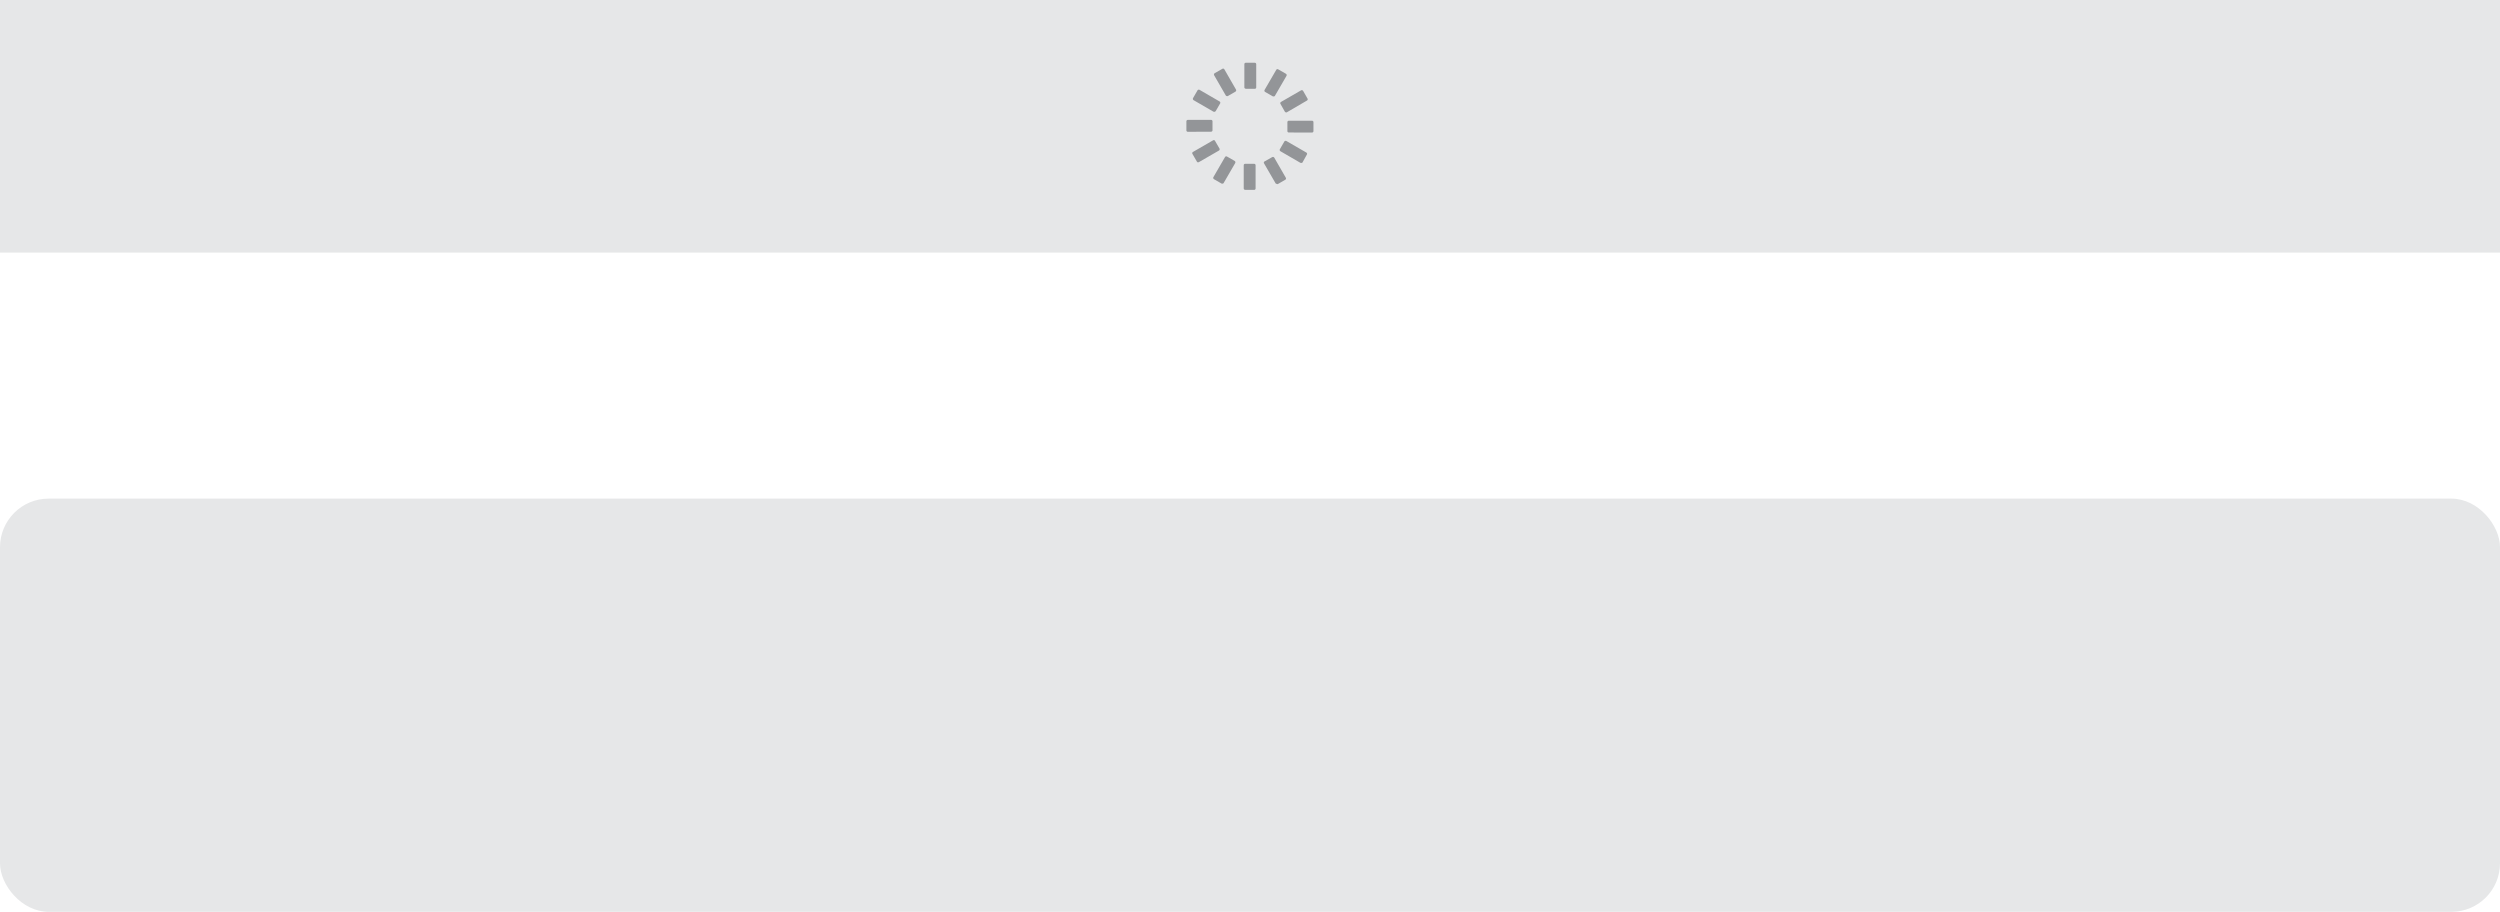
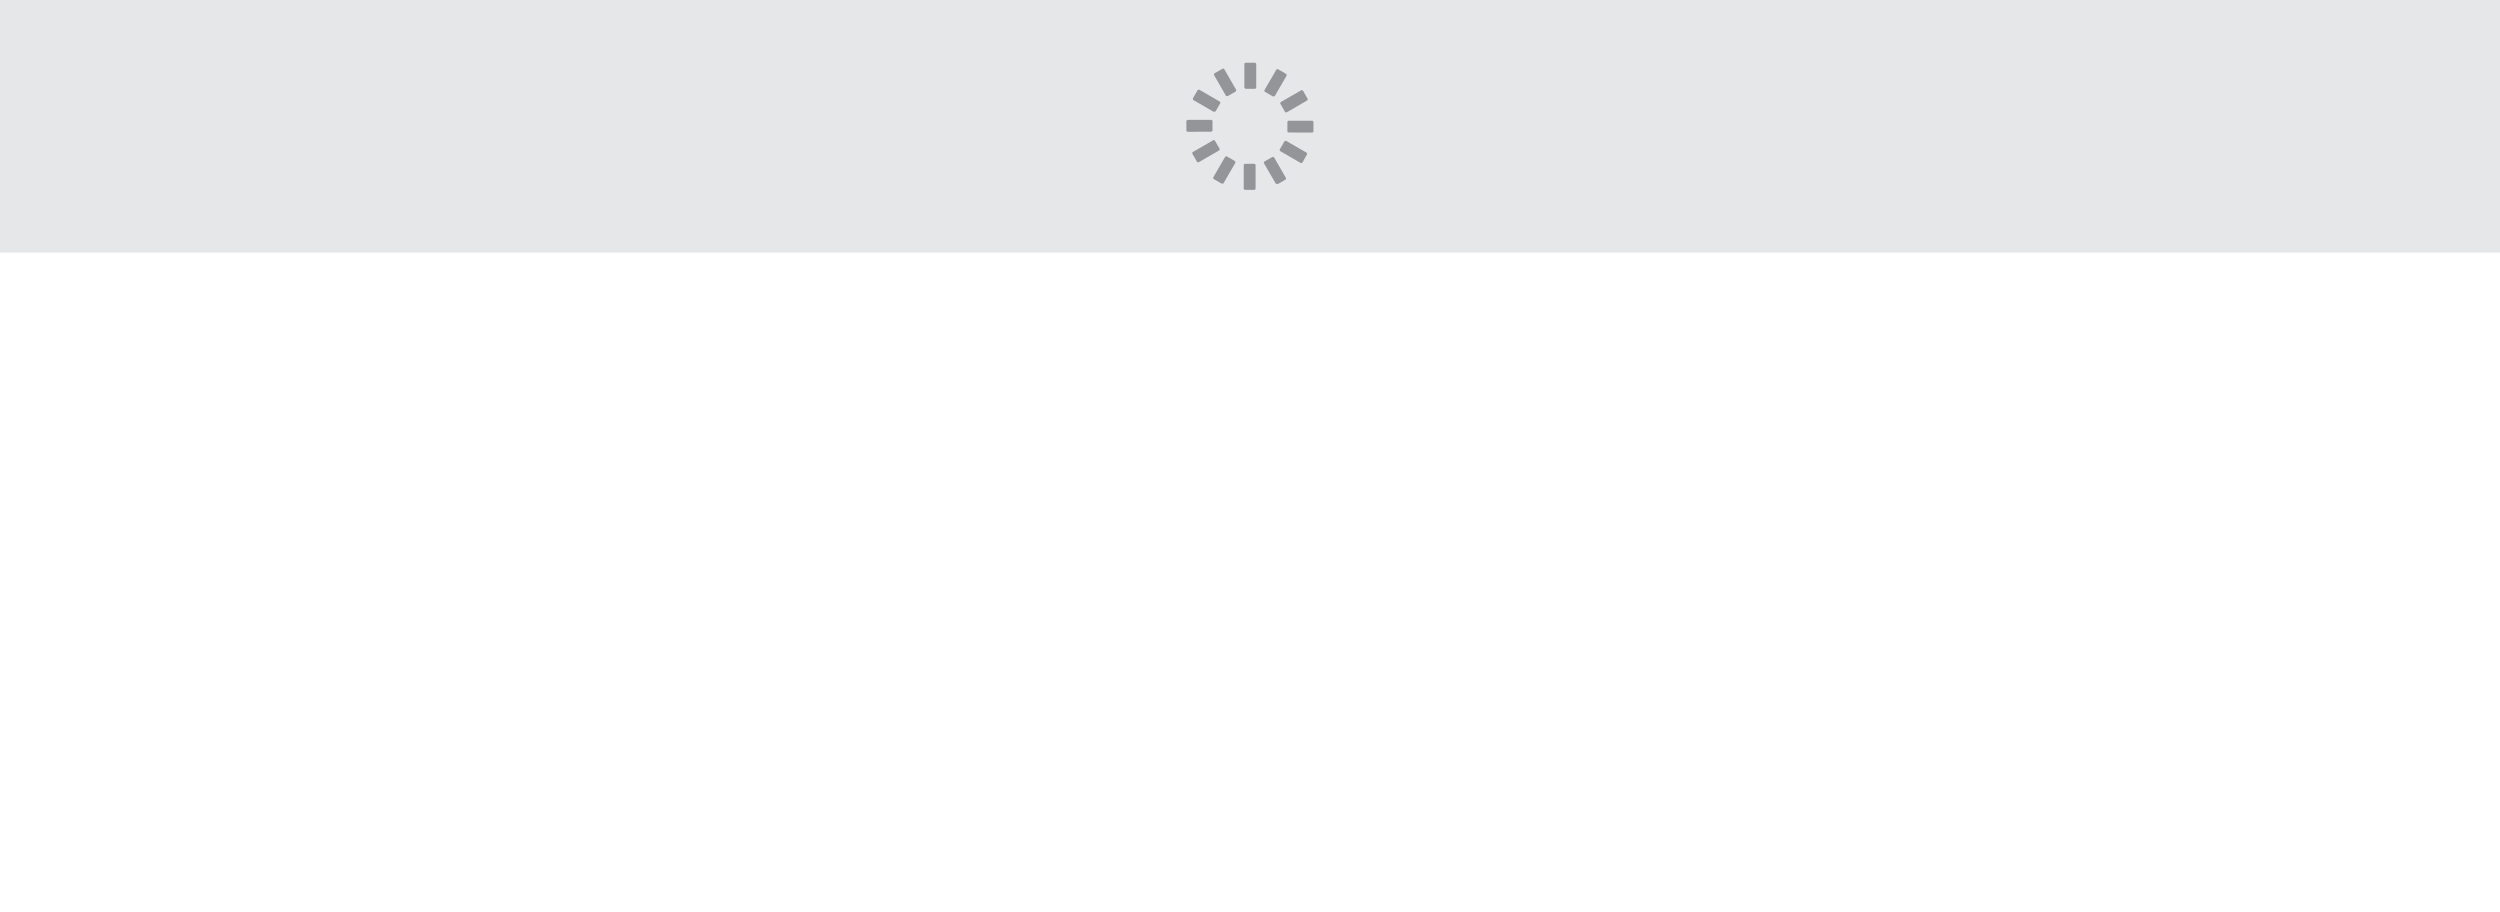
<svg xmlns="http://www.w3.org/2000/svg" id="Layer_1" data-name="Layer 1" width="474" height="172.88" viewBox="0 0 474 172.88">
  <defs>
    <style>
      .cls-1 {
        fill: #e6e7e8;
      }

      .cls-2 {
        fill: #939598;
      }
    </style>
  </defs>
-   <rect class="cls-1" y="94.54" width="474" height="78.34" rx="9.21" />
  <rect class="cls-1" width="474" height="47.89" />
  <g transform="translate(-0.03 -0.01)">
    <path id="spinner" class="cls-2" d="M236.11,36a.27.27,0,0,1-.27-.26V31.33h0a.27.27,0,0,1,.27-.26h1.69a.27.27,0,0,1,.29.26v4.42h0a.27.27,0,0,1-.29.26h-1.69Zm6-1.13a.26.26,0,0,1-.24-.12L239.7,31h0a.26.26,0,0,1,.1-.39l1.44-.81v0a.3.3,0,0,1,.39.1l2.19,3.81a.27.27,0,0,1-.1.38l-1.47.85S242.18,34.88,242.13,34.88Zm-10.31-.05a.3.3,0,0,1-.15,0l-1.46-.84a.3.3,0,0,1-.1-.39l2.19-3.78h0a.28.28,0,0,1,.39-.12l1.47.84a.32.32,0,0,1,.09.39l-2.19,3.78v0A.26.26,0,0,1,231.82,34.83Zm14.94-3.93a.34.34,0,0,1-.14,0l-3.79-2.2h0a.28.28,0,0,1-.12-.38l.85-1.47a.31.31,0,0,1,.38-.1l3.79,2.19h0a.28.28,0,0,1,.1.39L247,30.78A.21.21,0,0,1,246.76,30.9Zm-19.52-.1a.25.25,0,0,1-.26-.14l-.85-1.47a.27.27,0,0,1,.1-.36l3.81-2.2h0a.26.26,0,0,1,.38.1l.84,1.45h0a.28.28,0,0,1-.09.38l-3.81,2.2Zm17.16-5.66h0a.26.26,0,0,1-.26-.26V23.19a.27.27,0,0,1,.26-.29h4.41a.27.27,0,0,1,.27.29v1.69a.27.27,0,0,1-.27.26ZM225.27,25h0a.28.28,0,0,1-.3-.29V23a.28.28,0,0,1,.3-.26h4.38a.27.27,0,0,1,.27.26v1.69a.27.27,0,0,1-.27.29Zm18.6-3.69a.25.25,0,0,1-.24-.14l-.82-1.45h0a.28.28,0,0,1,.09-.38l3.81-2.2a.31.31,0,0,1,.39.1l.84,1.47a.27.27,0,0,1-.1.36L244,21.31h0A.39.39,0,0,1,243.87,21.33Zm-13.64-.12a.32.32,0,0,1-.12,0L226.33,19h0a.31.31,0,0,1-.1-.39l.85-1.47a.29.29,0,0,1,.38-.1l3.79,2.2h0a.28.28,0,0,1,.12.38l-.85,1.47C230.42,21.16,230.33,21.24,230.23,21.21Zm11.28-2.91a.27.27,0,0,1-.15,0l-1.47-.84a.3.3,0,0,1-.09-.39L242,13.26v0a.27.27,0,0,1,.38-.1l1.47.84a.3.3,0,0,1,.1.39l-2.19,3.78h0A.27.27,0,0,1,241.51,18.3Zm-8.85-.05a.27.27,0,0,1-.24-.15l-2.19-3.8a.3.3,0,0,1,.1-.39l1.47-.84a.27.27,0,0,1,.36.09L234.38,17h0a.29.29,0,0,1-.12.39l-1.45.84h0A.88.88,0,0,0,232.66,18.25Zm3.59-1.4a.27.27,0,0,1-.29-.26V12.17h0a.27.27,0,0,1,.29-.26h1.69a.27.27,0,0,1,.27.26v4.42h0a.27.27,0,0,1-.27.26h-1.69Z">
      <animateTransform attributeName="transform" attributeType="XML" type="rotate" from="0 237.01 23.96" to="360 237.01 23.96" dur="2s" repeatCount="indefinite" />
    </path>
  </g>
</svg>